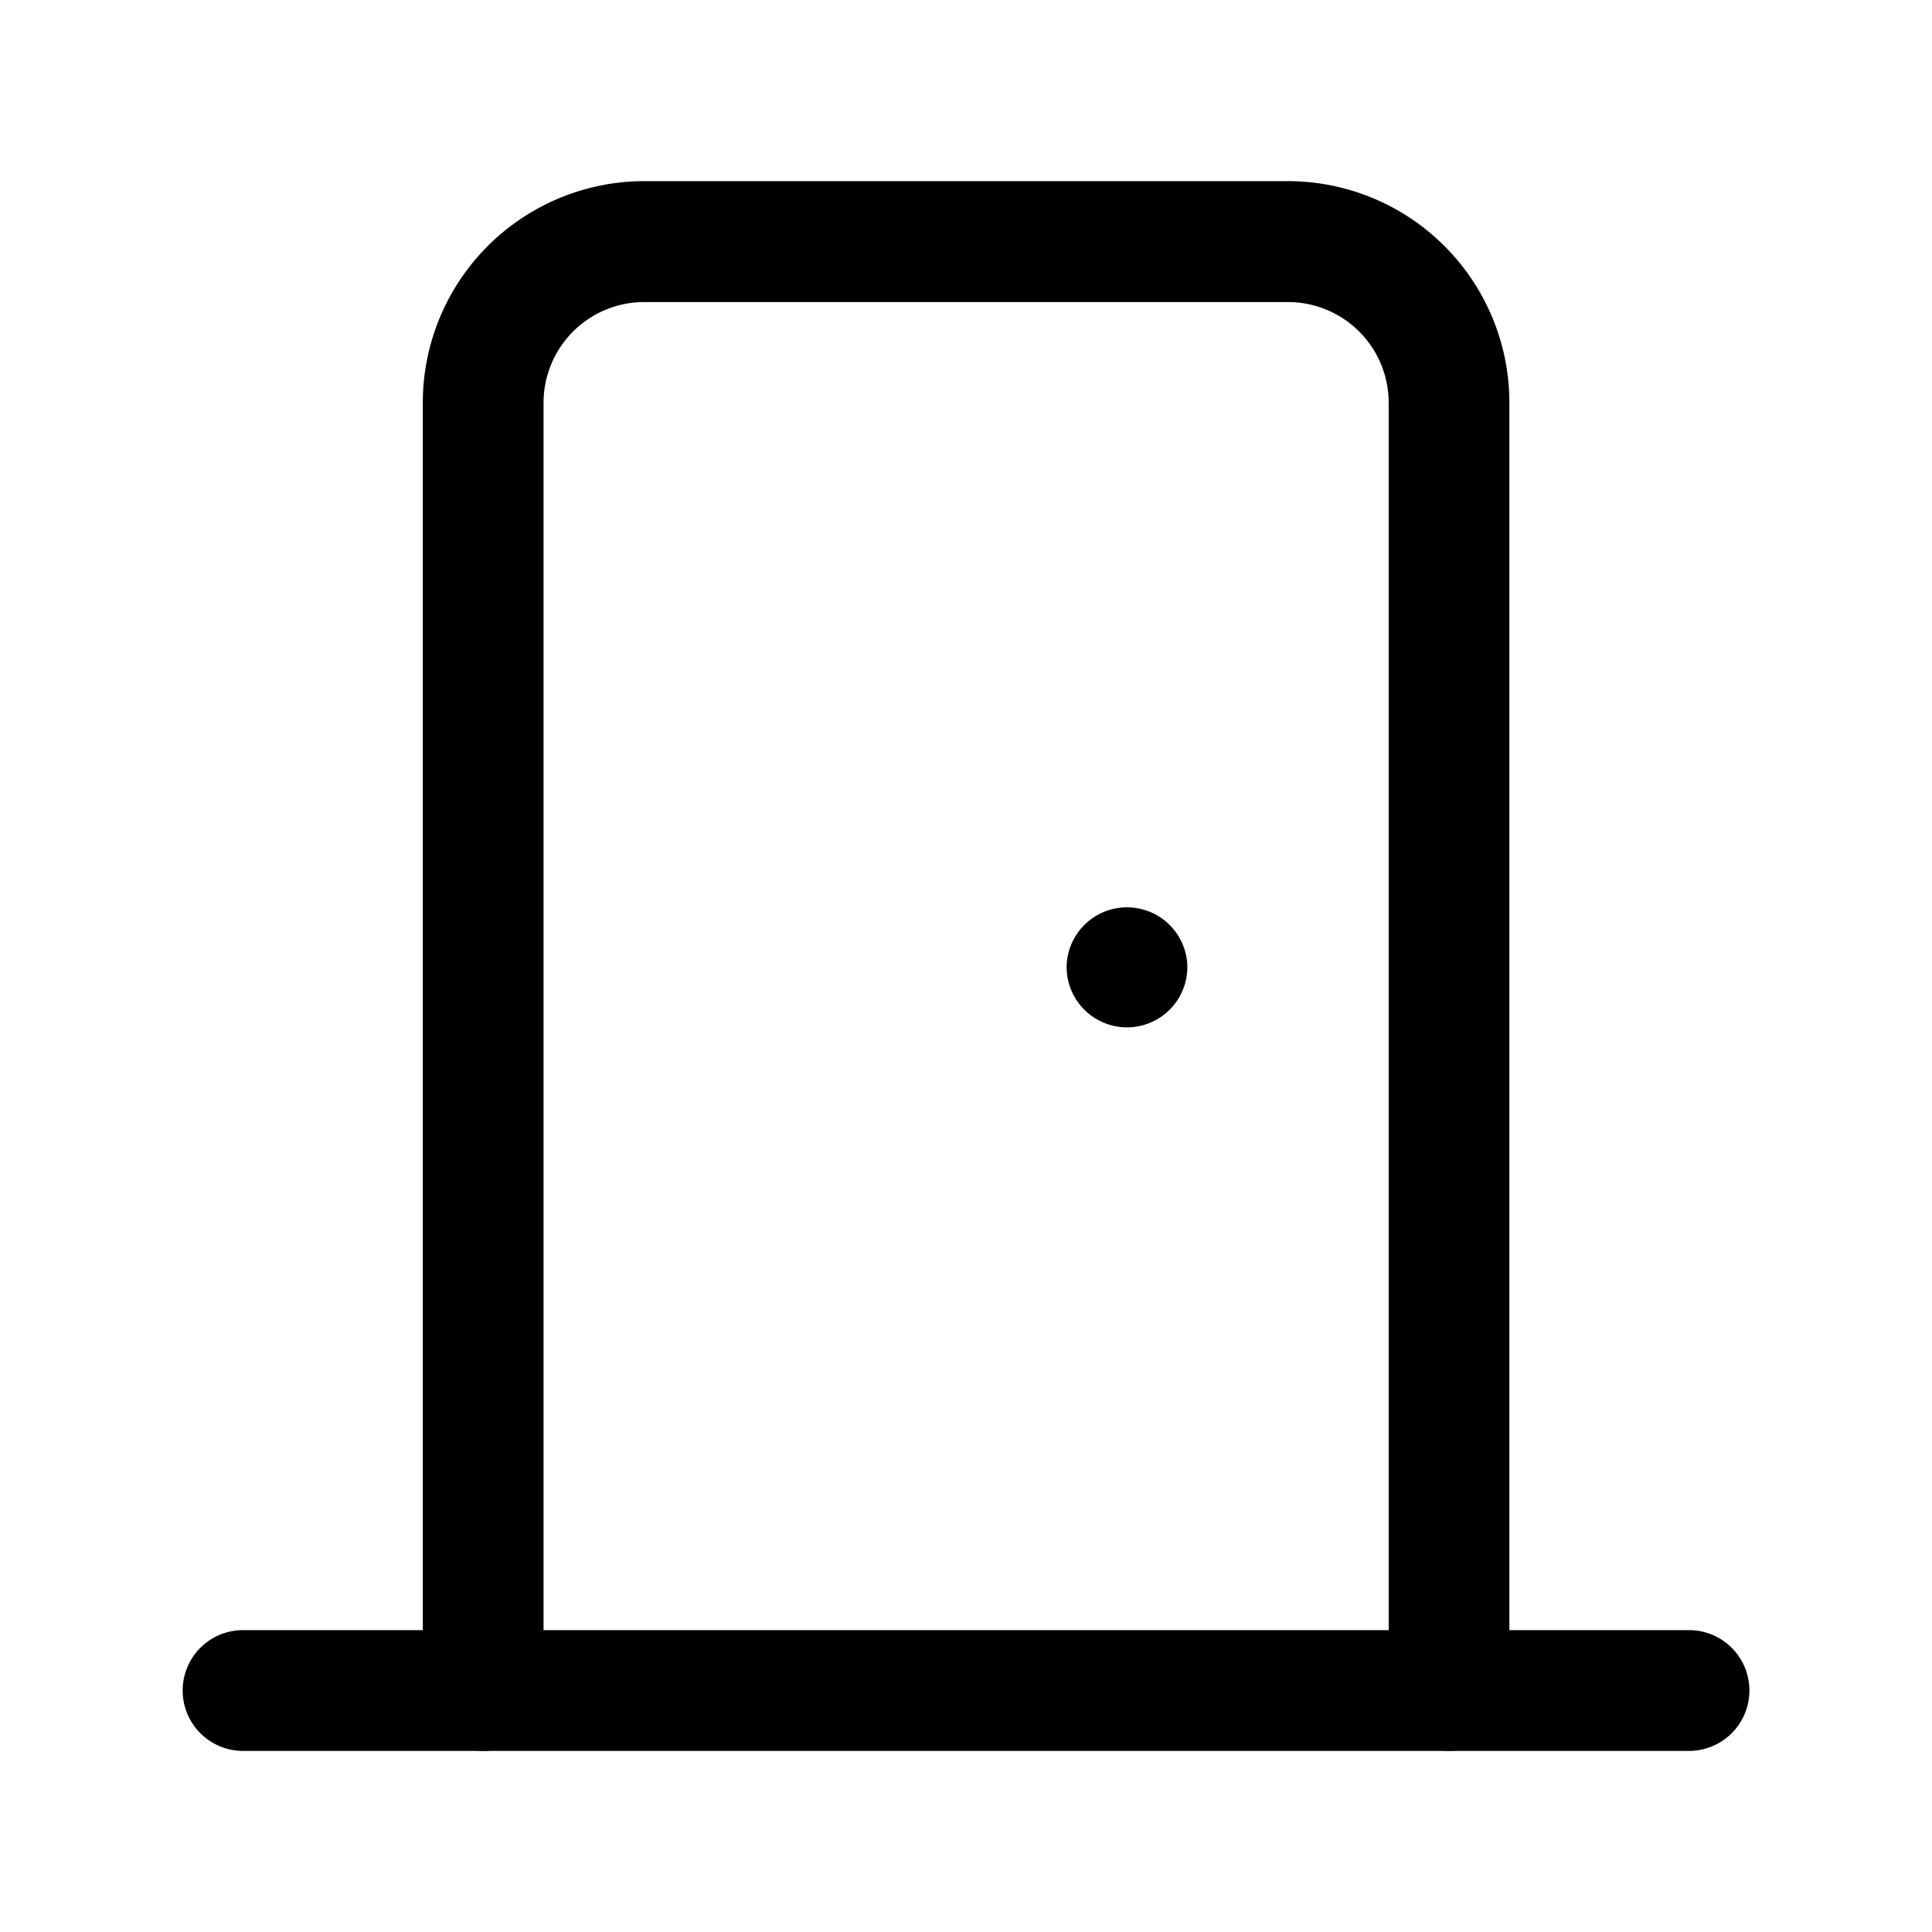
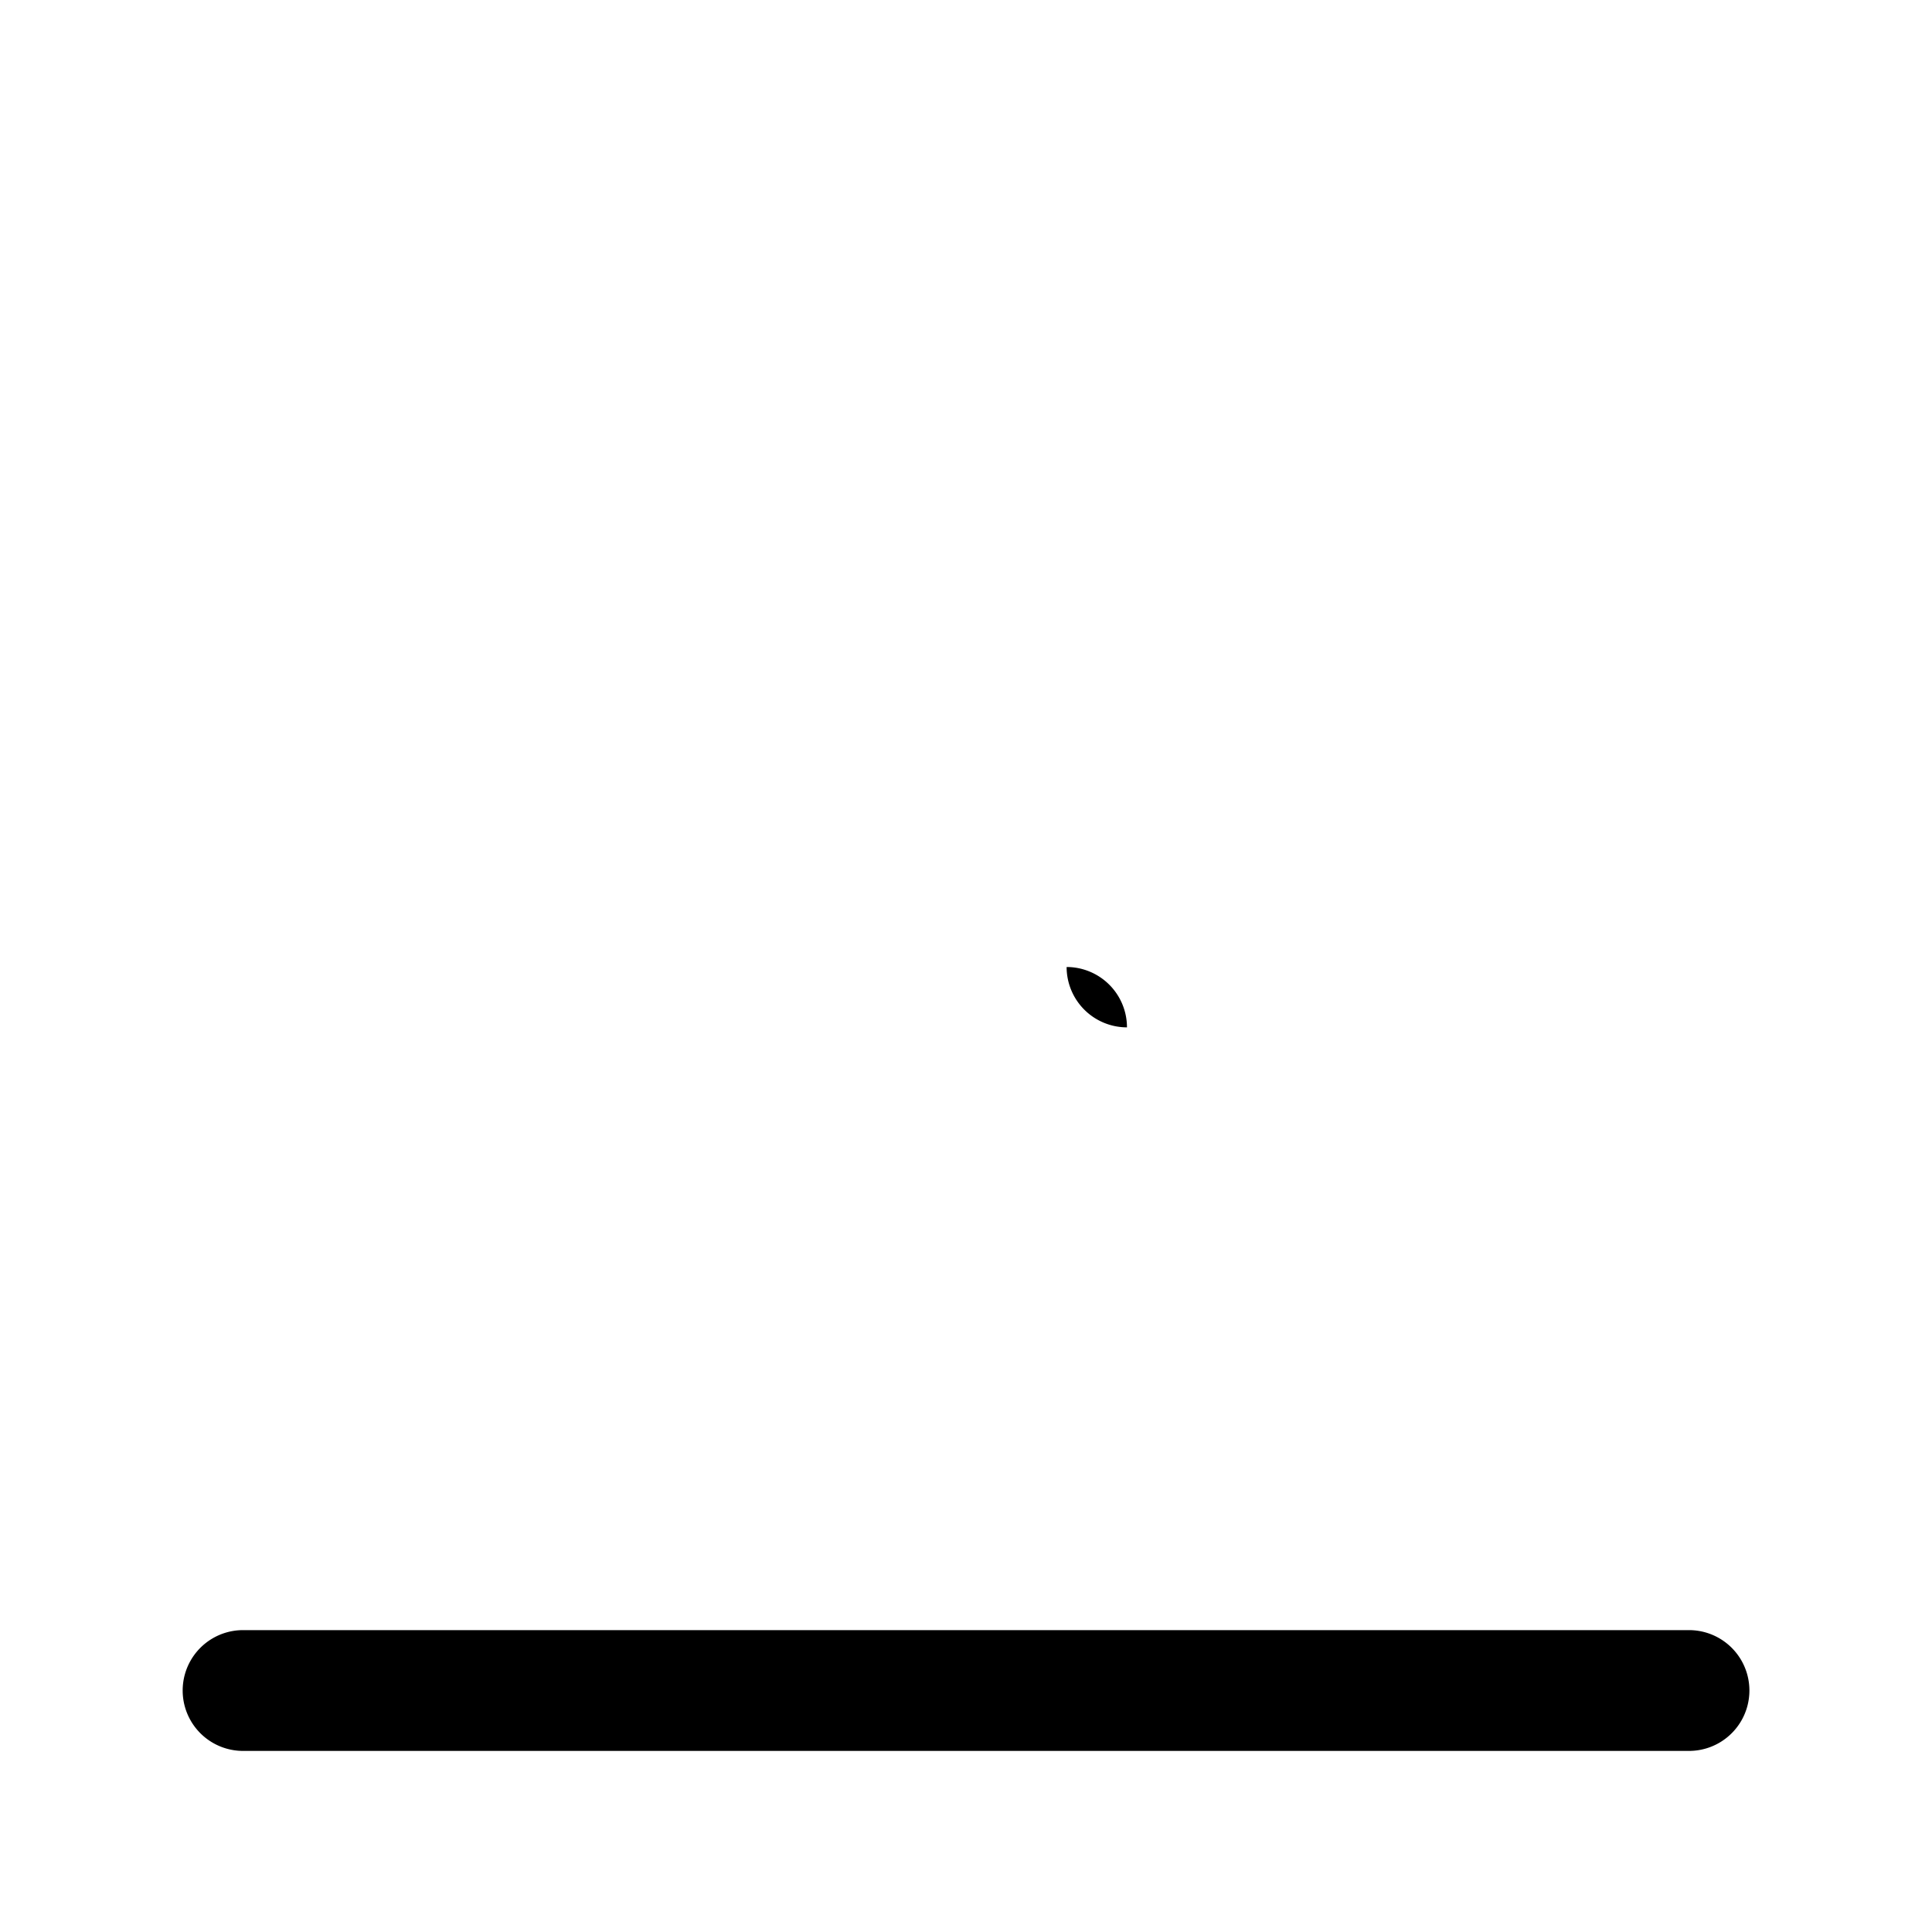
<svg xmlns="http://www.w3.org/2000/svg" id="Lift" width="50" height="50" viewBox="0 0 50 50">
  <path id="Path_21264" data-name="Path 21264" d="M0,0H50V50H0Z" fill="none" />
-   <path id="Path_21265" data-name="Path 21265" d="M14.812,14.4a1.563,1.563,0,0,1-1.562-1.562v-.021a1.563,1.563,0,0,1,3.125,0v.021A1.563,1.563,0,0,1,14.812,14.4Z" transform="translate(14.354 12.188)" />
+   <path id="Path_21265" data-name="Path 21265" d="M14.812,14.4a1.563,1.563,0,0,1-1.562-1.562v-.021v.021A1.563,1.563,0,0,1,14.812,14.4Z" transform="translate(14.354 12.188)" />
  <path id="Path_21266" data-name="Path 21266" d="M41.313,23.375H3.813a1.563,1.563,0,0,1,0-3.125h37.5a1.563,1.563,0,0,1,0,3.125Z" transform="translate(2.438 21.938)" />
-   <path id="Path_21267" data-name="Path 21267" d="M31.813,42.875a1.563,1.563,0,0,1-1.562-1.562V7.979a2.607,2.607,0,0,0-2.6-2.6H10.979a2.607,2.607,0,0,0-2.6,2.6V41.313a1.562,1.562,0,1,1-3.125,0V7.979A5.736,5.736,0,0,1,10.979,2.25H27.646a5.736,5.736,0,0,1,5.729,5.729V41.313A1.563,1.563,0,0,1,31.813,42.875Z" transform="translate(5.688 2.438)" />
</svg>